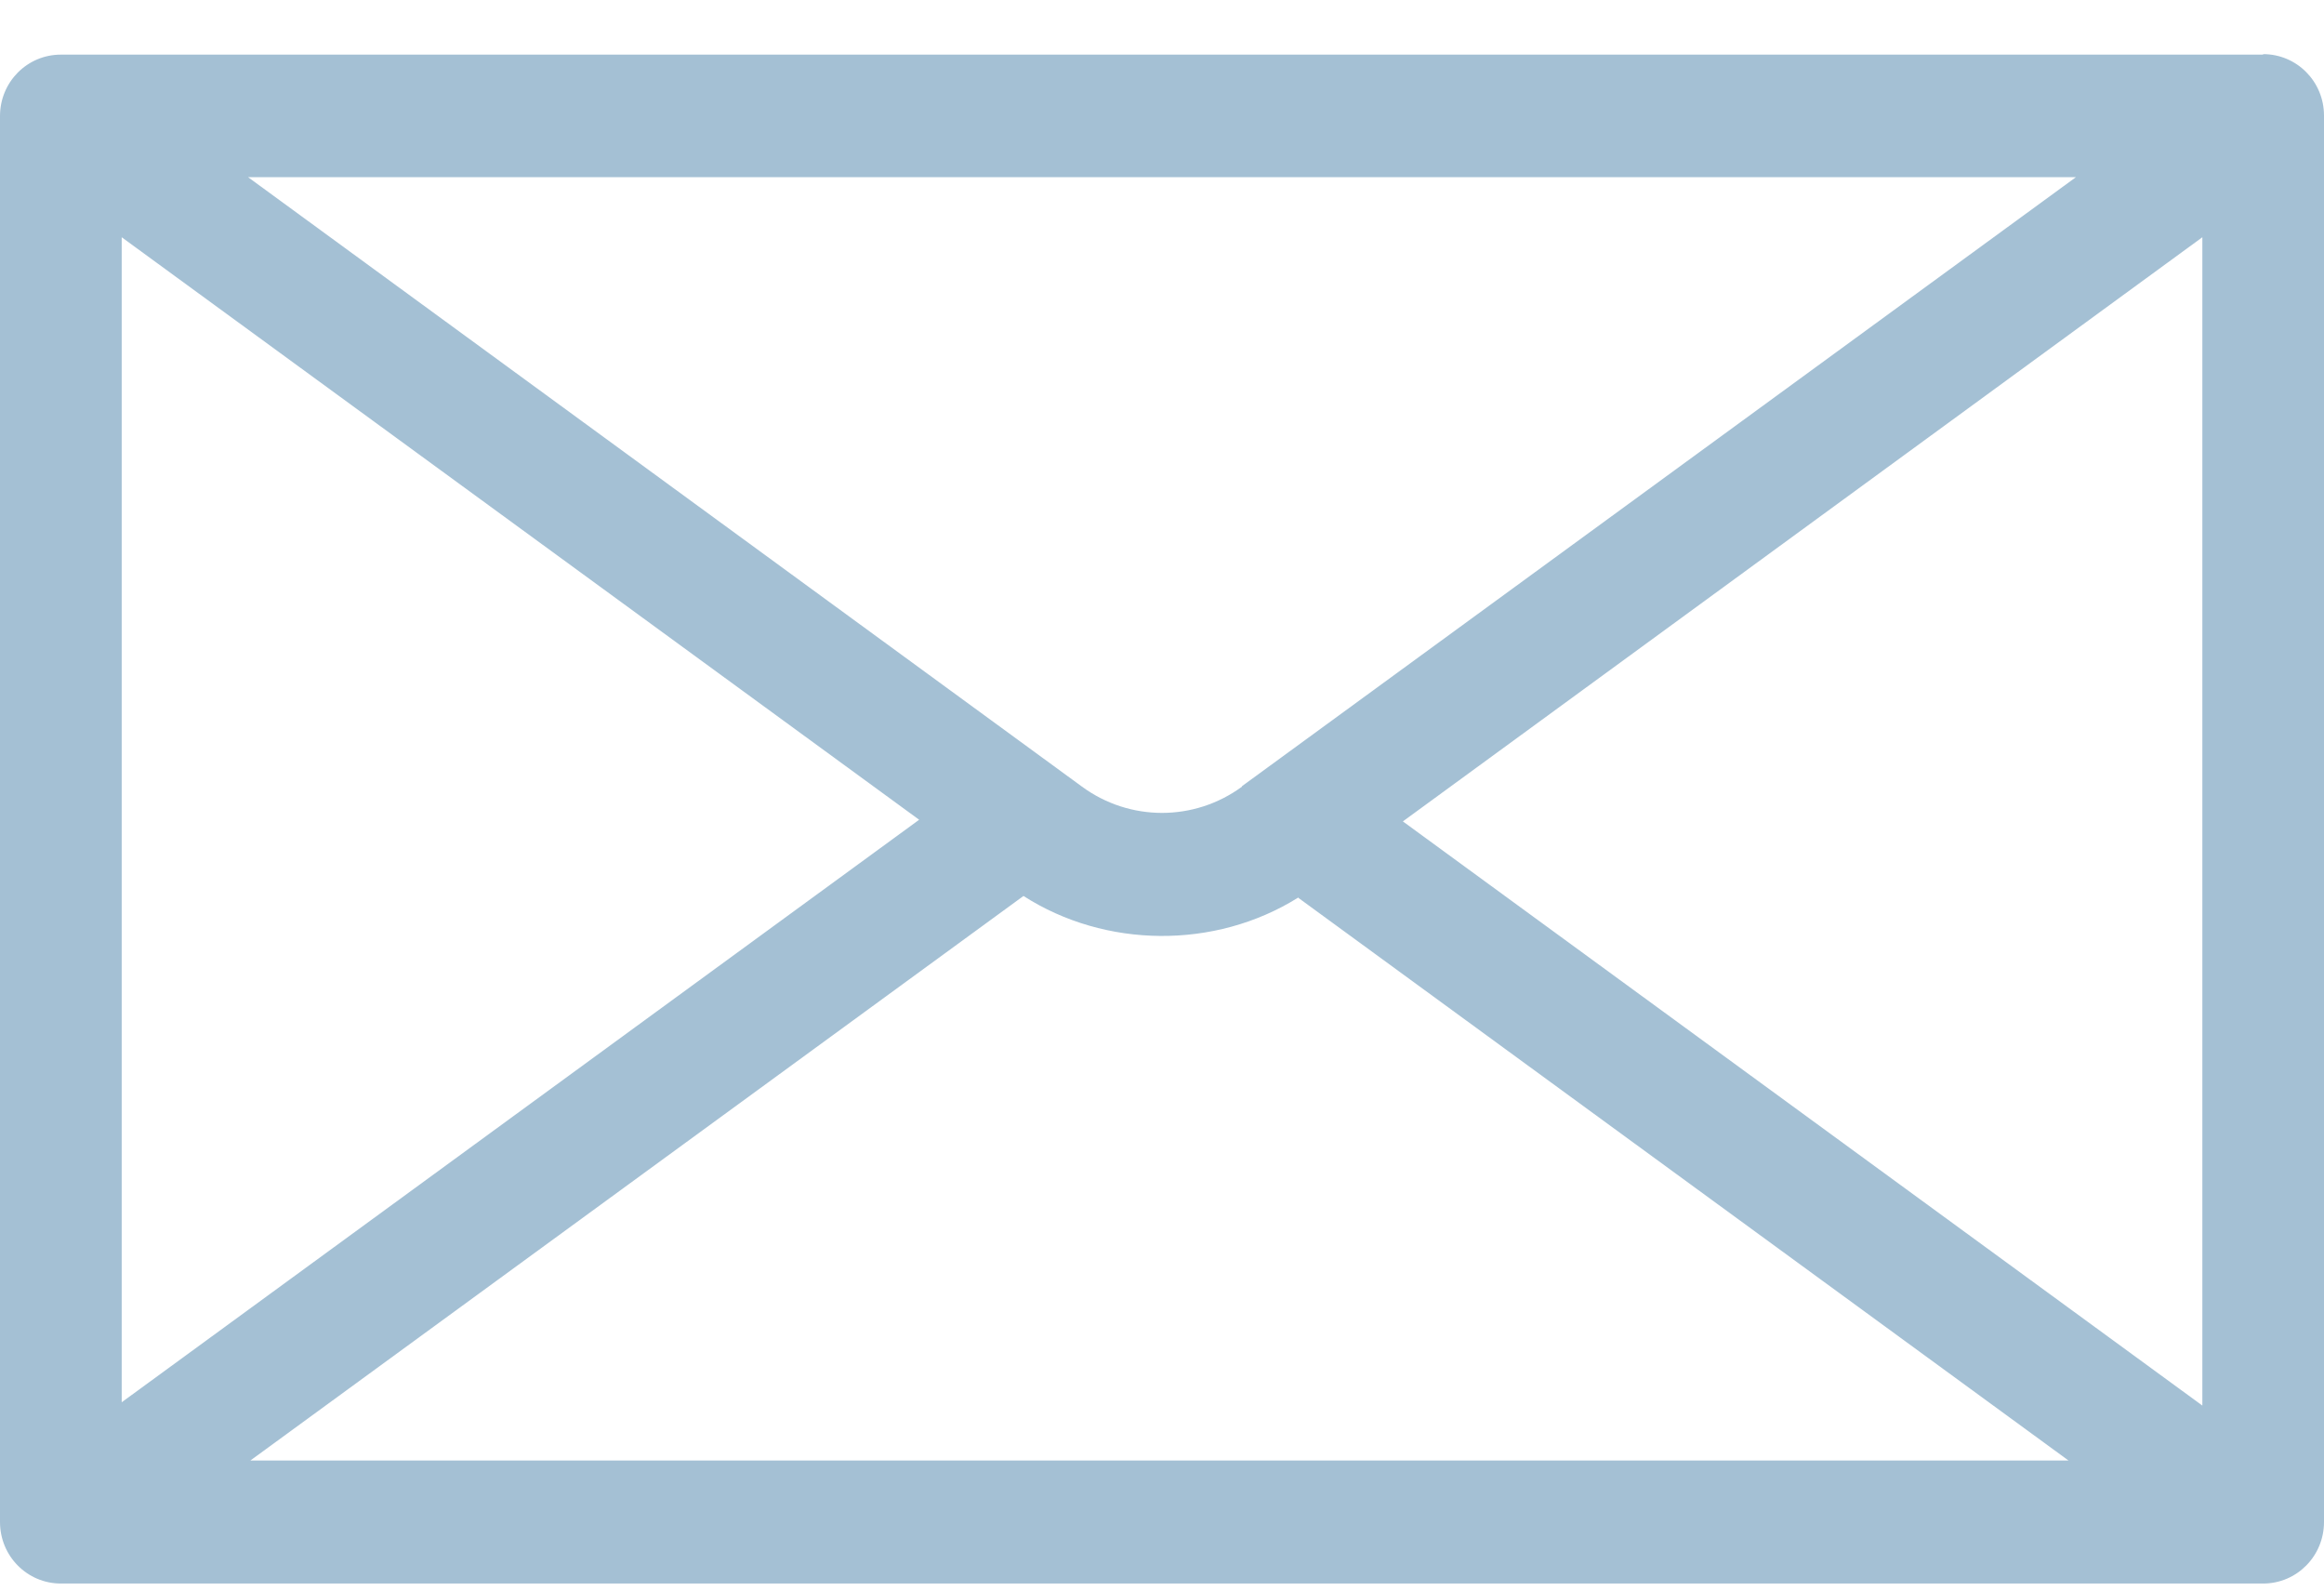
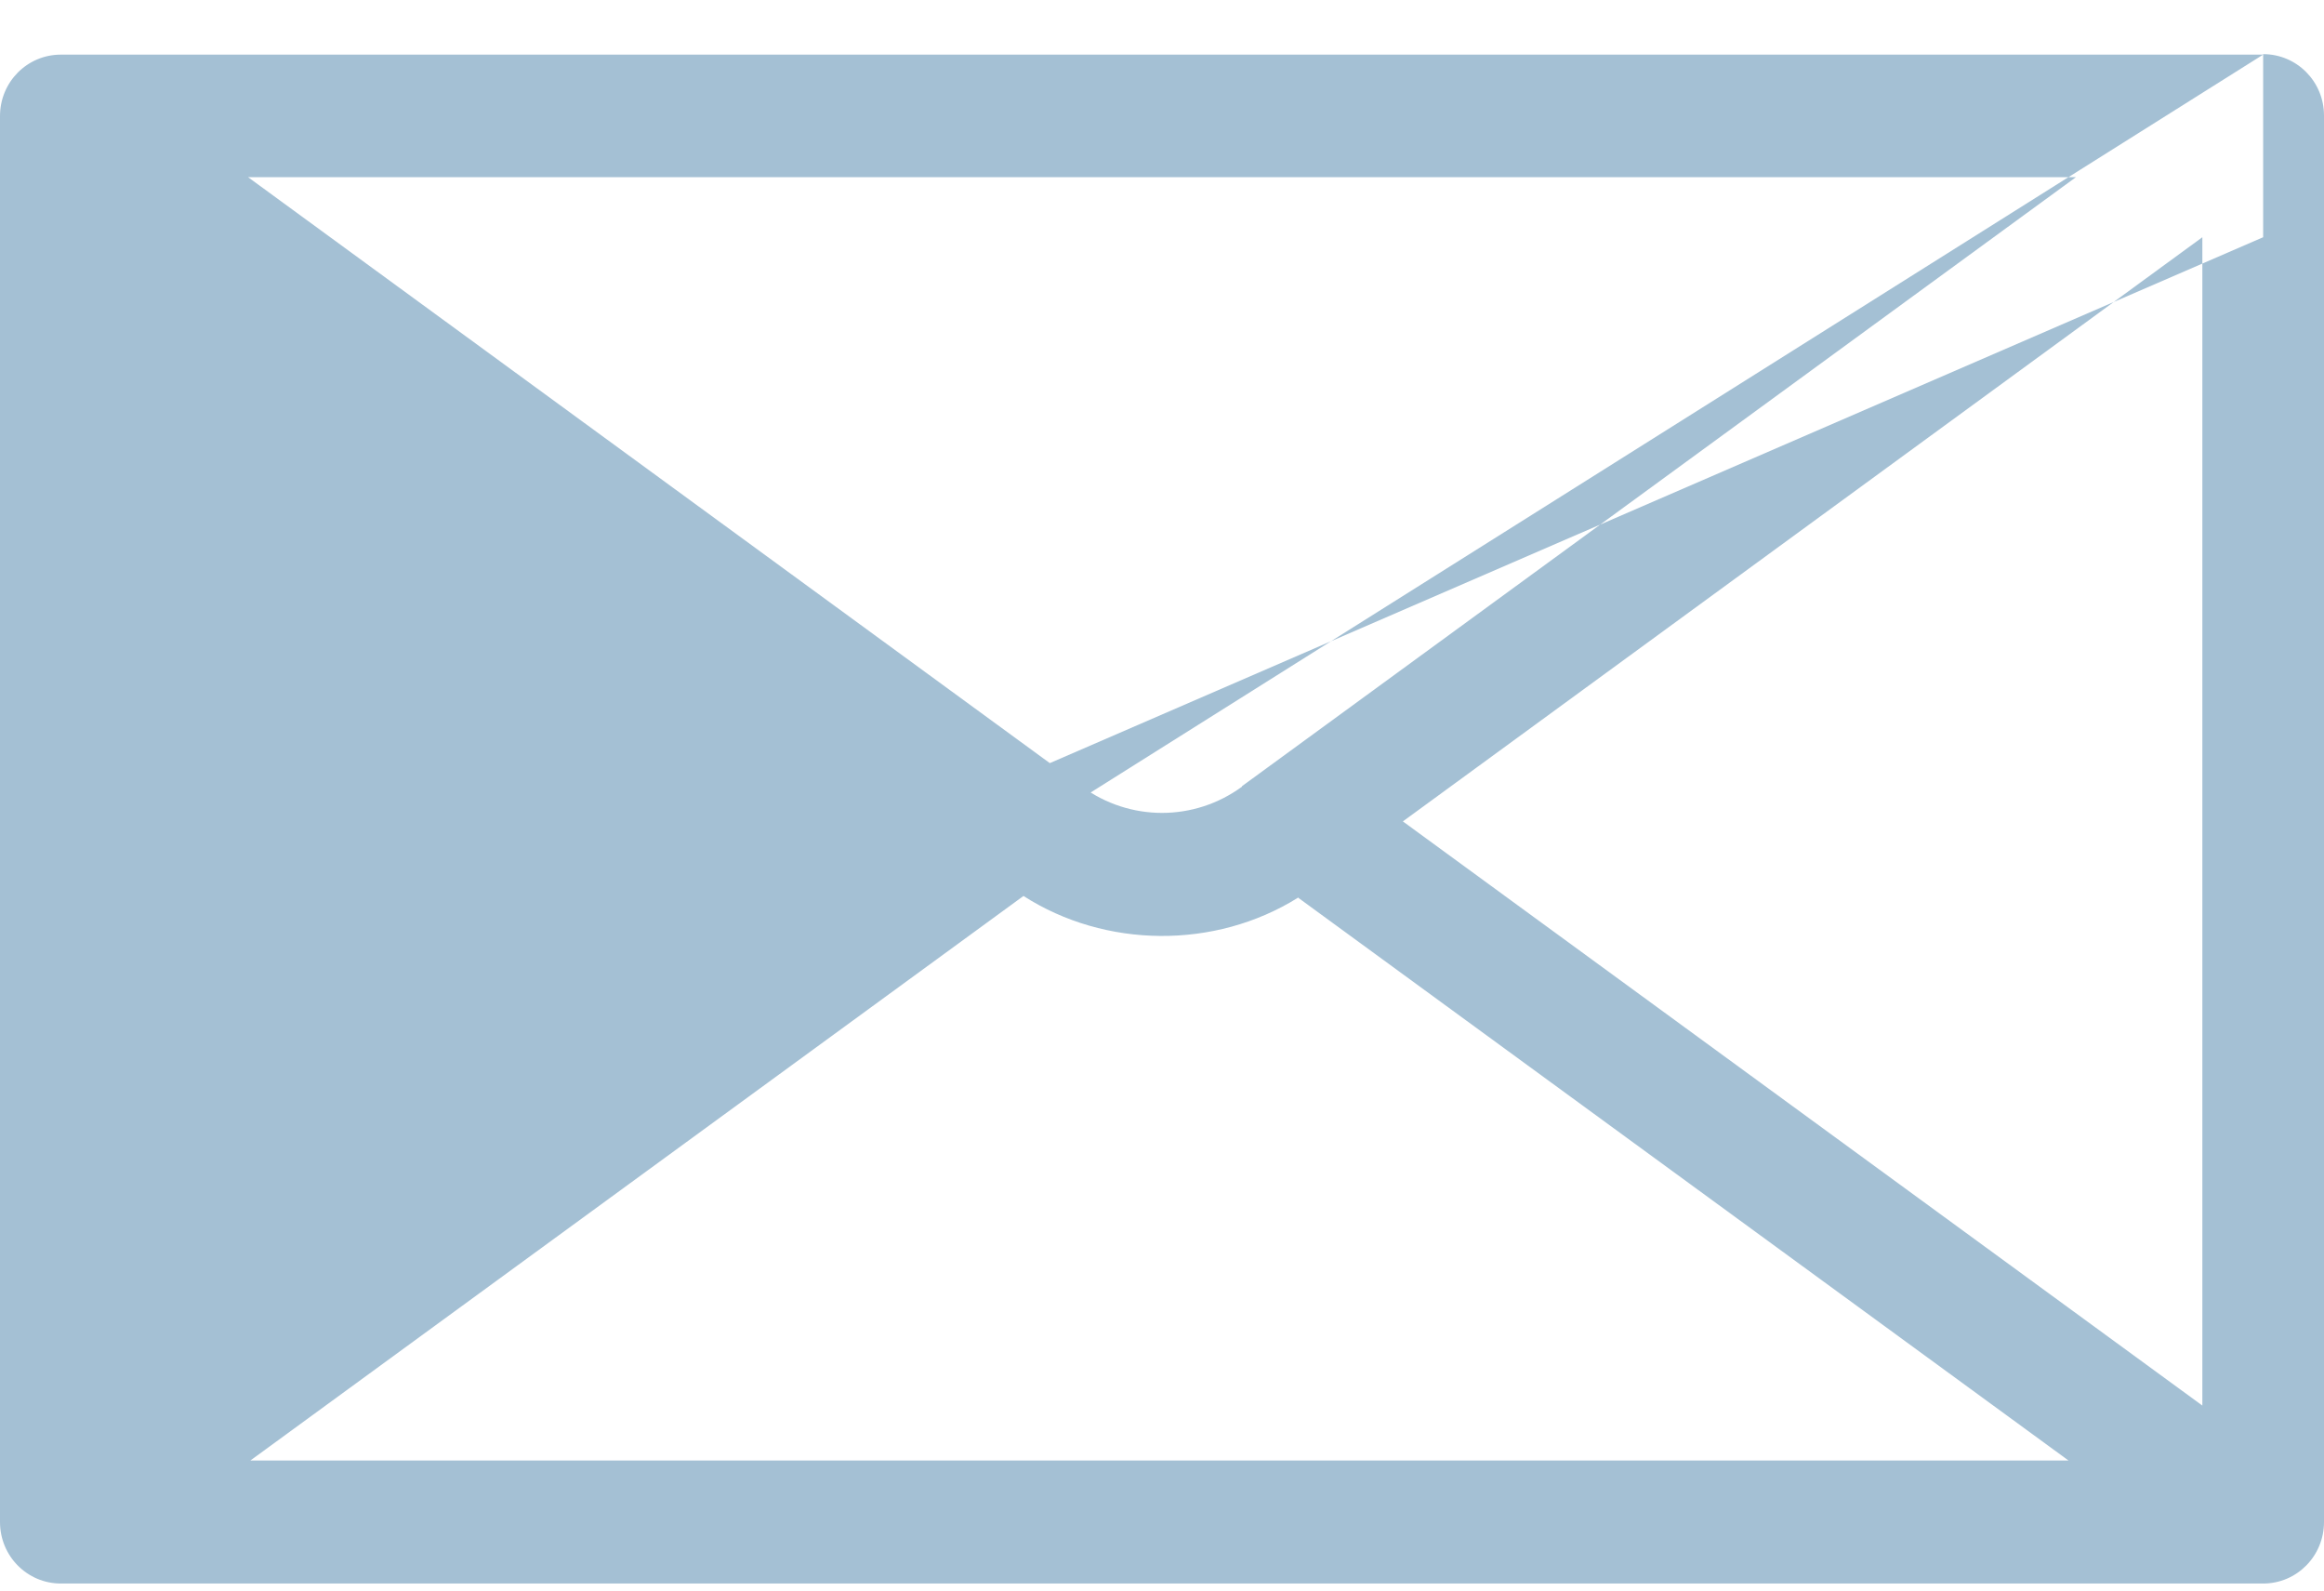
<svg xmlns="http://www.w3.org/2000/svg" width="38" height="26" viewBox="0 0 38 26" fill="none">
-   <path d="M37.005 0.893H0.995C0.444 0.893 0 1.341 0 1.898V24.879C0 25.436 0.444 25.885 0.995 25.885H37.005C37.556 25.885 38 25.436 38 24.879V1.89C38 1.333 37.556 0.885 37.005 0.885V0.893ZM1.99 22.922V3.878L15.029 13.4L1.99 22.922ZM21.219 14.669L33.822 23.874H4.094L16.735 14.646C18.074 15.504 19.865 15.52 21.219 14.677V14.669ZM20.308 12.859C19.528 13.431 18.472 13.431 17.692 12.859L4.056 2.896H33.944L20.308 12.851V12.859ZM22.933 13.431L36.011 3.878V22.976L22.933 13.423V13.431Z" fill="#A4C0D4" />
+   <path d="M37.005 0.893H0.995C0.444 0.893 0 1.341 0 1.898V24.879C0 25.436 0.444 25.885 0.995 25.885H37.005C37.556 25.885 38 25.436 38 24.879V1.89C38 1.333 37.556 0.885 37.005 0.885V0.893ZV3.878L15.029 13.4L1.99 22.922ZM21.219 14.669L33.822 23.874H4.094L16.735 14.646C18.074 15.504 19.865 15.52 21.219 14.677V14.669ZM20.308 12.859C19.528 13.431 18.472 13.431 17.692 12.859L4.056 2.896H33.944L20.308 12.851V12.859ZM22.933 13.431L36.011 3.878V22.976L22.933 13.423V13.431Z" fill="#A4C0D4" />
</svg>